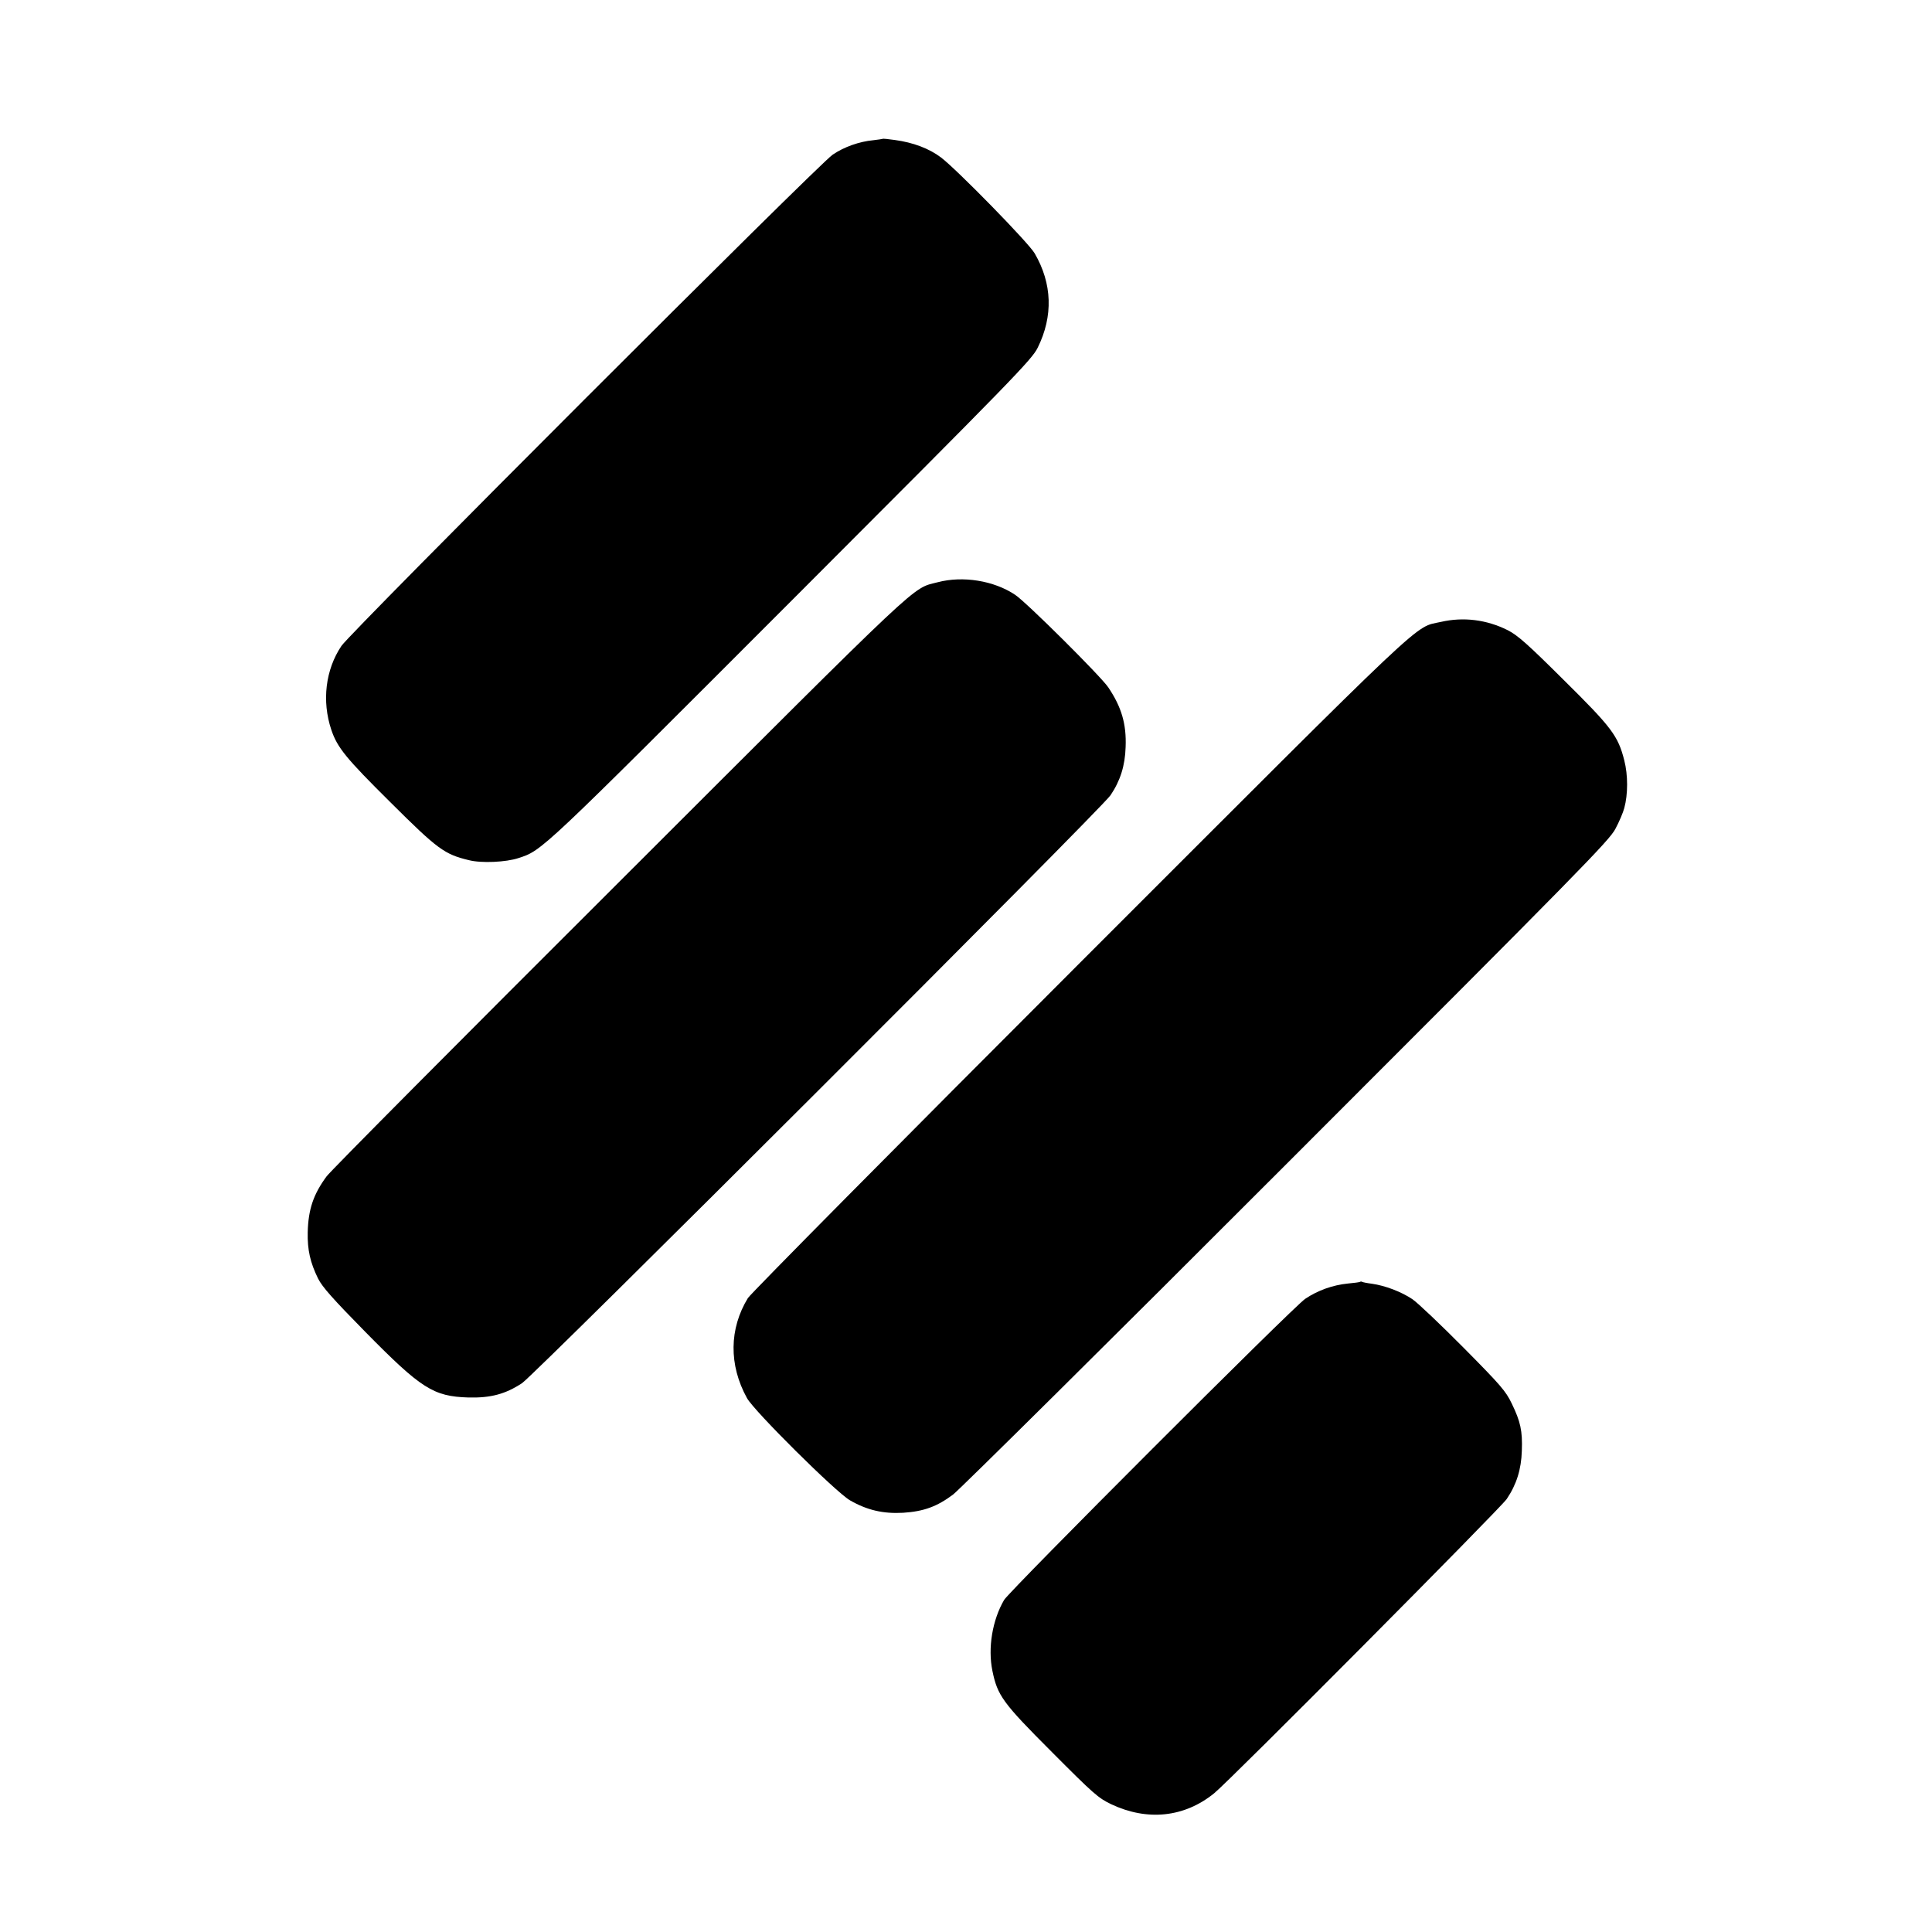
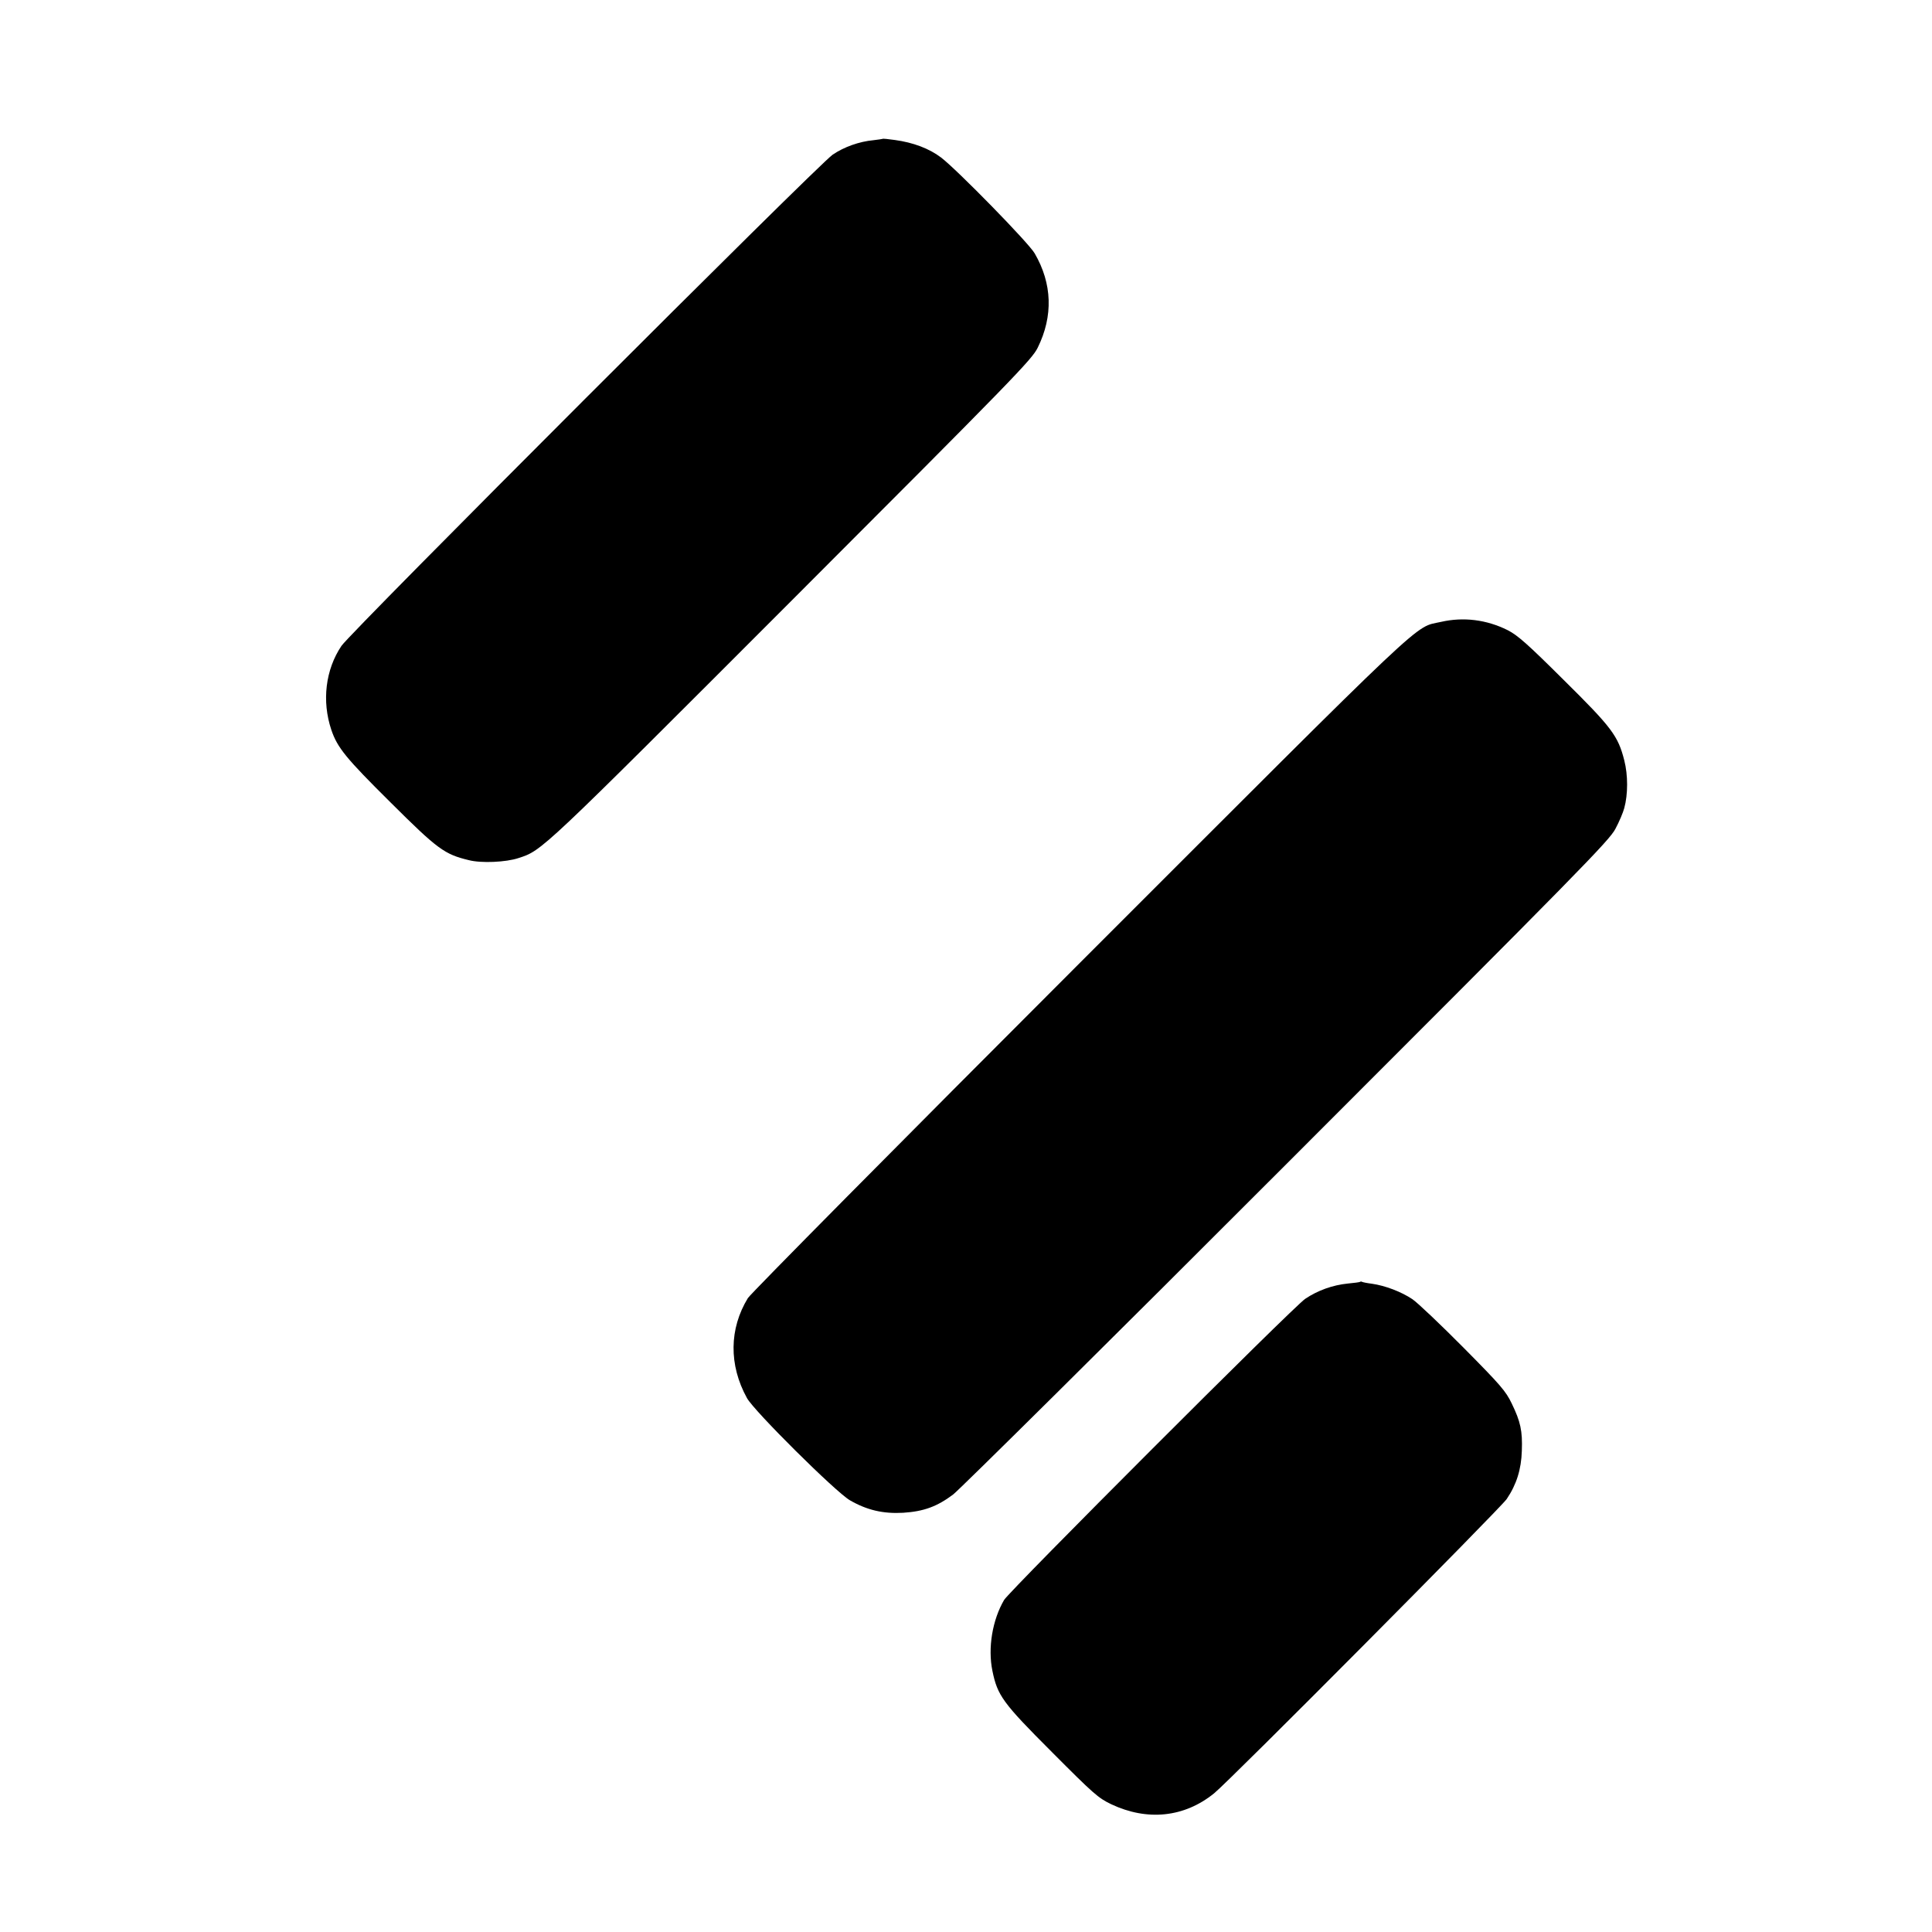
<svg xmlns="http://www.w3.org/2000/svg" version="1.0" width="1024pt" height="1024pt" viewBox="0 0 1024 1024" preserveAspectRatio="xMidYMid meet">
  <g transform="translate(0,1024) scale(0.1,-0.1)" fill="#000000" stroke="none">
    <path d="M4678 9504 c-2 -1 -23 -4 -48 -7 -76 -7 -157 -36 -217 -77 -74 -50 -2554 -2530 -2603 -2603 -85 -126 -105 -293 -54 -445 32 -95 78 -151 314 -385 250 -249 286 -275 415 -306 66 -17 197 -11 263 11 126 41 111 27 1442 1359 1187 1188 1279 1283 1310 1346 83 168 77 340 -16 500 -32 56 -412 444 -496 508 -63 48 -149 80 -245 93 -35 5 -64 8 -65 6z" />
-     <path d="M4970 7154 c-141 -37 -50 48 -1683 -1583 -836 -834 -1536 -1538 -1556 -1566 -70 -95 -97 -175 -100 -296 -2 -94 13 -160 55 -246 23 -45 77 -106 249 -281 298 -303 362 -343 547 -349 119 -3 197 18 285 76 72 49 3071 3044 3119 3116 52 77 77 157 80 255 5 123 -22 213 -92 317 -40 59 -433 450 -493 490 -113 76 -278 102 -411 67z" />
    <path d="M7638 6944 c-148 -34 -28 79 -1914 -1807 -953 -953 -1744 -1752 -1760 -1777 -99 -162 -102 -354 -5 -530 37 -68 471 -499 546 -542 90 -52 176 -72 282 -66 109 7 180 33 265 97 34 26 831 815 1769 1754 1553 1553 1709 1712 1741 1774 20 37 41 87 47 110 20 73 20 175 0 253 -33 130 -66 174 -321 426 -191 190 -244 237 -297 264 -112 56 -235 71 -353 44z" />
    <path d="M7209 3446 c-2 -2 -32 -6 -65 -9 -80 -8 -159 -36 -226 -81 -62 -41 -1565 -1545 -1596 -1596 -62 -106 -87 -254 -62 -376 27 -131 54 -169 315 -430 221 -222 246 -244 315 -277 191 -90 387 -70 545 58 81 65 1519 1512 1551 1560 52 77 77 157 80 255 4 106 -7 155 -53 250 -32 67 -59 98 -255 296 -121 122 -243 238 -272 258 -58 39 -144 72 -215 82 -25 3 -49 8 -52 10 -3 2 -8 2 -10 0z" />
  </g>
</svg>